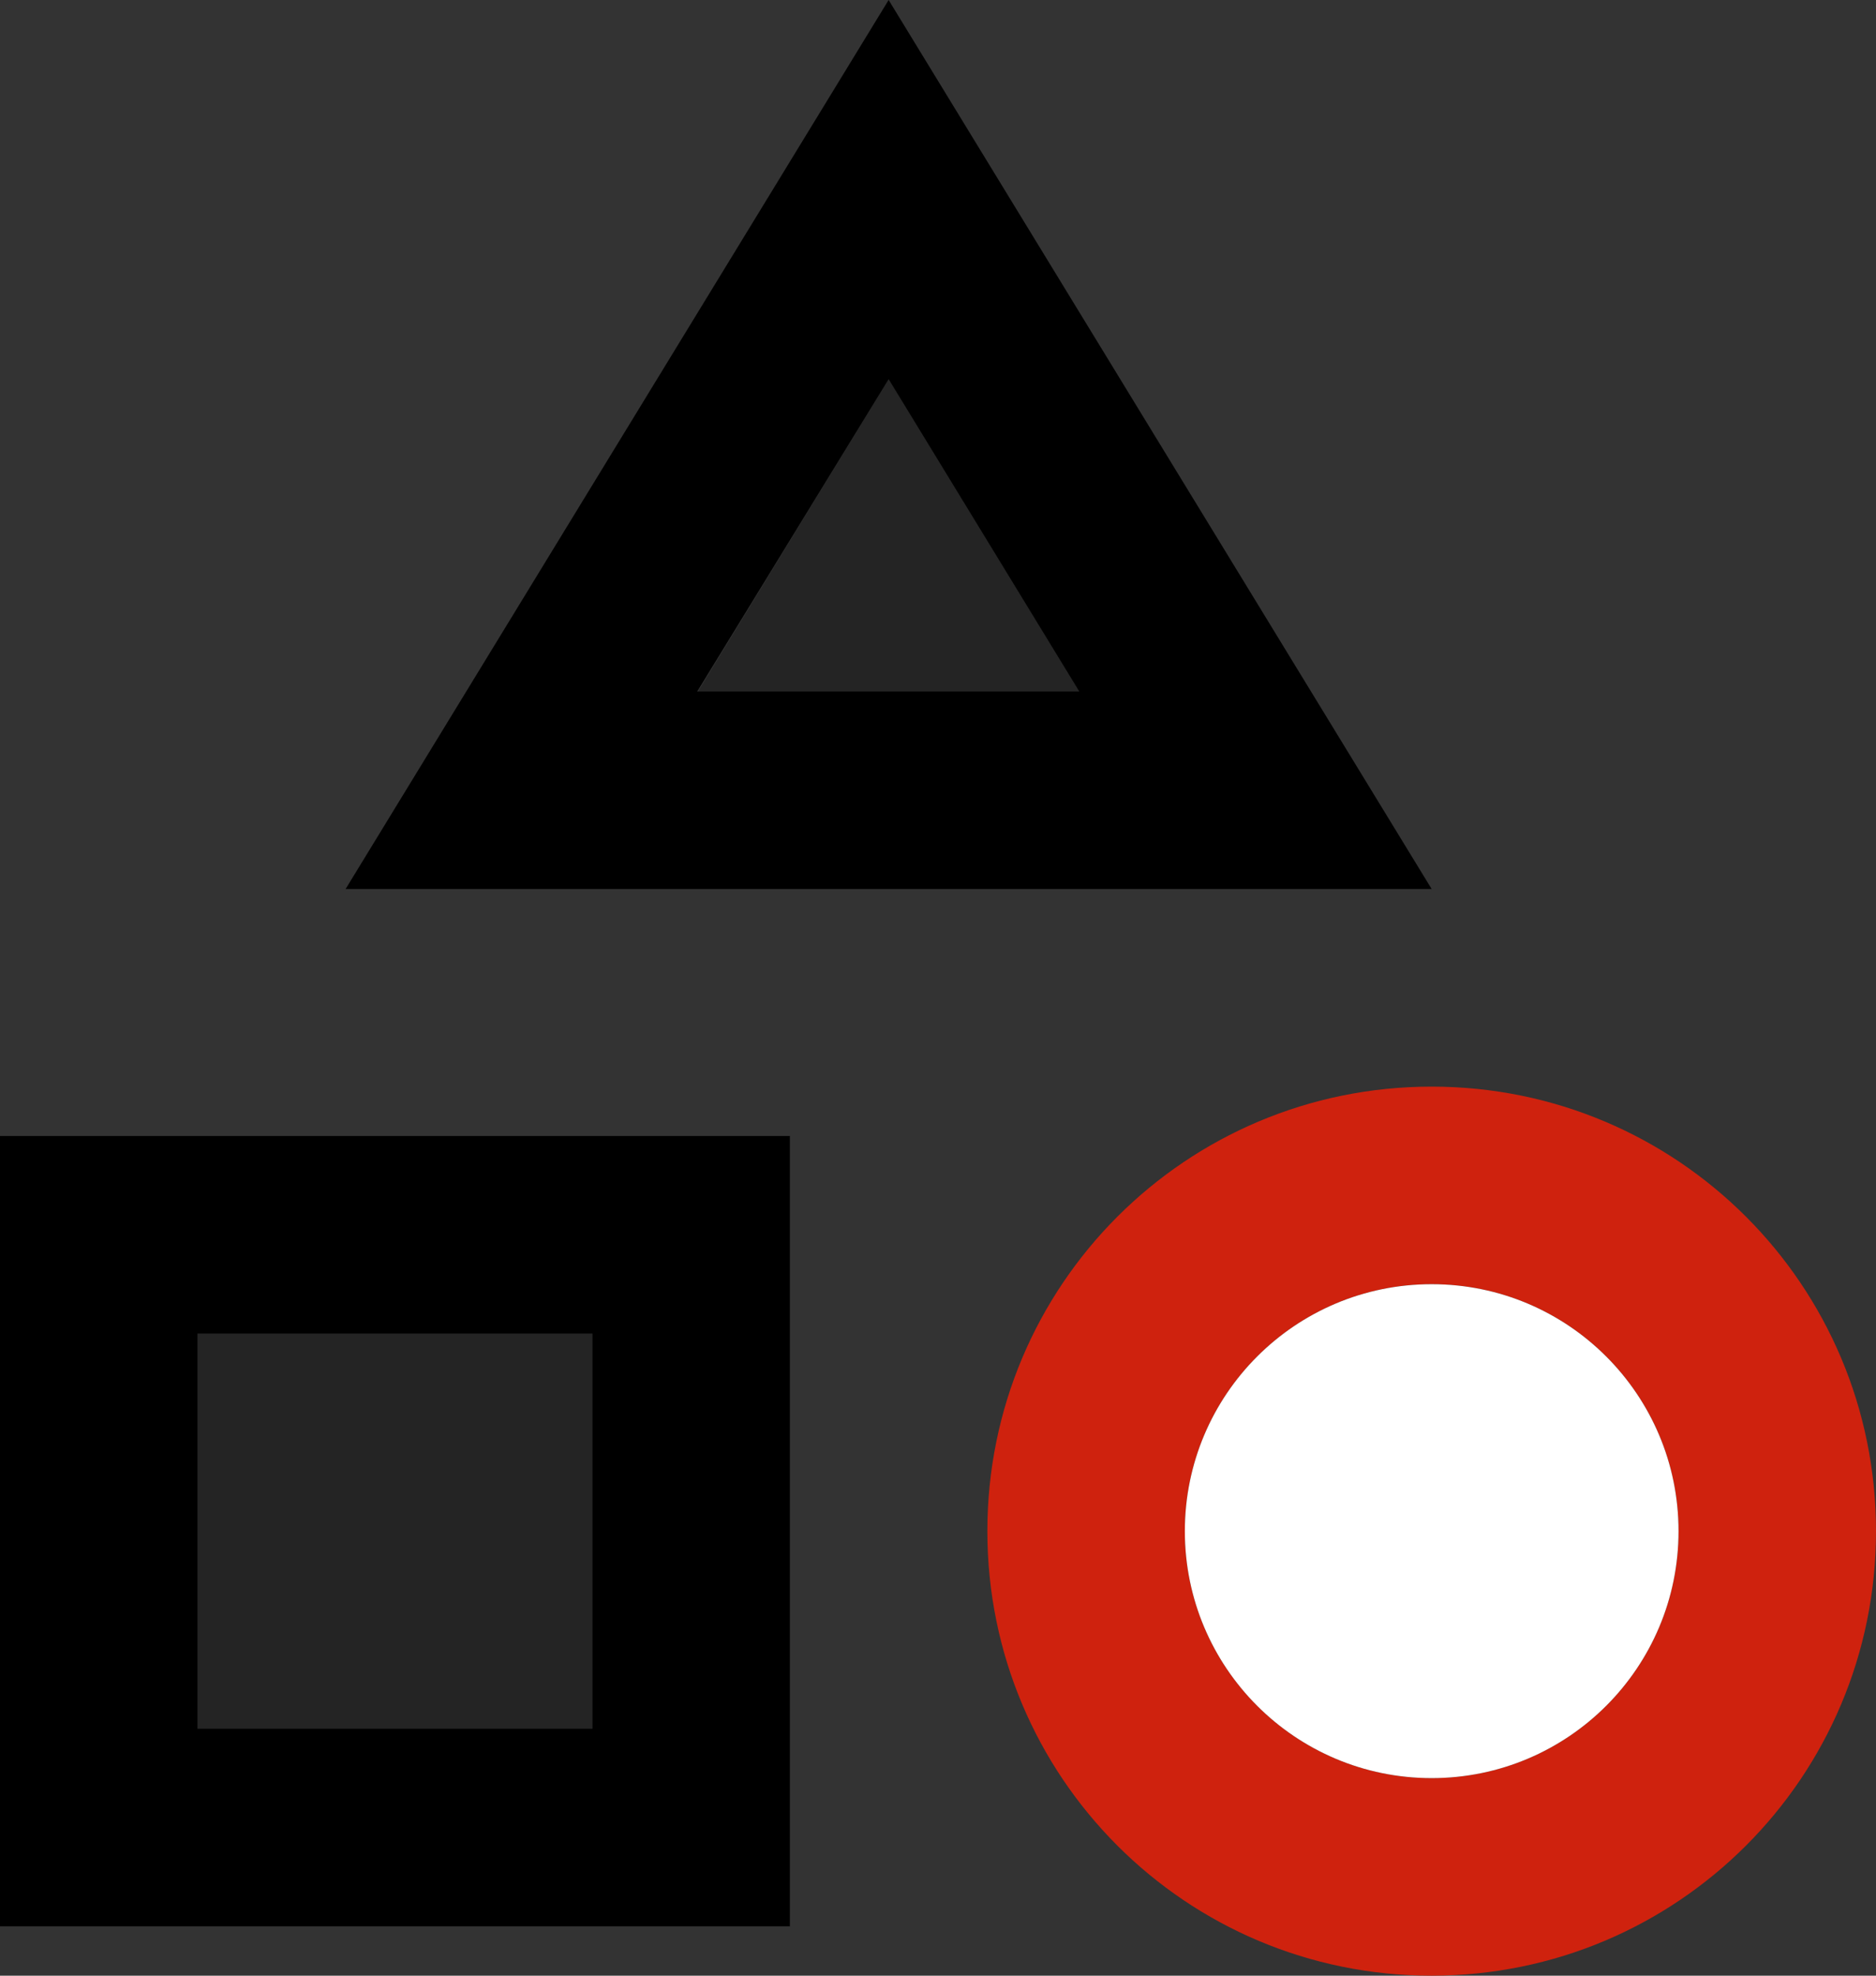
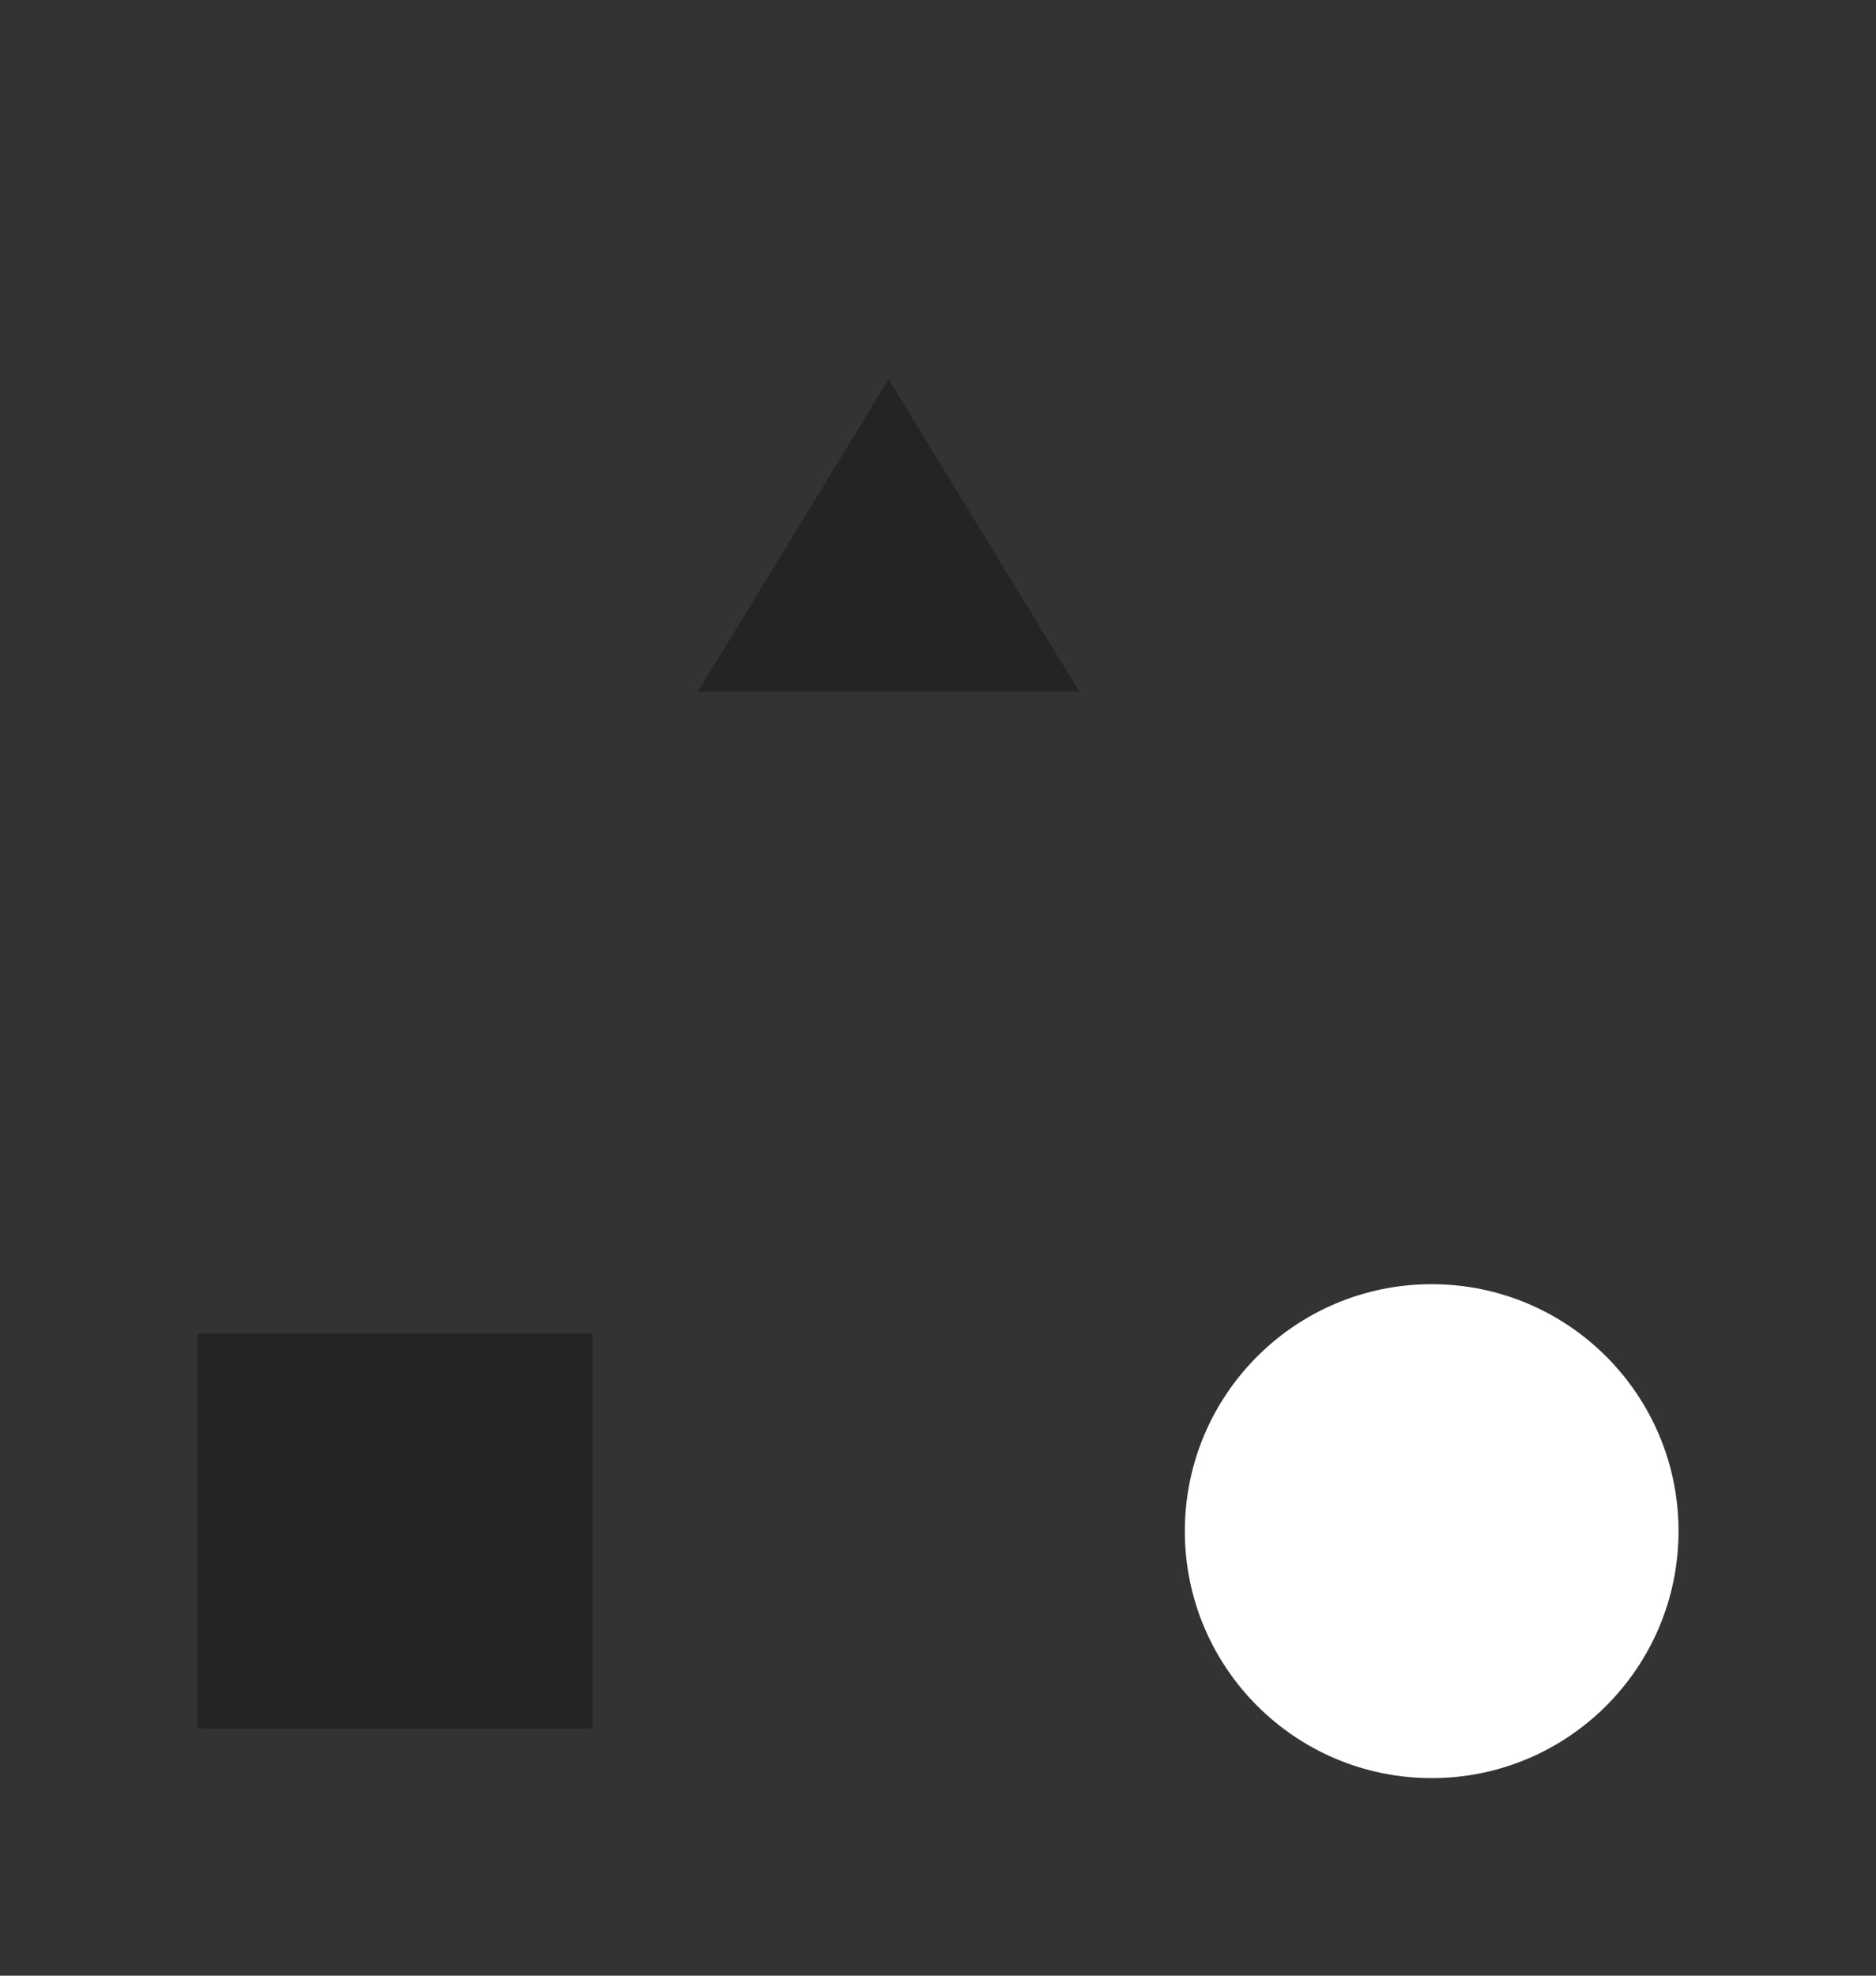
<svg xmlns="http://www.w3.org/2000/svg" id="_レイヤー_2" data-name="レイヤー 2" viewBox="0 0 68.4 72">
  <rect x="0" y="0" width="68.4" height="72" fill="#333333" stroke="none" />
  <defs>
    <style>
      .cls-1 {
        fill: #fff;
      }

      .cls-1, .cls-2, .cls-3, .cls-4 {
        stroke-width: 0px;
      }

      .cls-1, .cls-3 {
        isolation: isolate;
      }

      .cls-3 {
        opacity: .3;
      }

      .cls-4 {
        fill: #cf220e;
      }
    </style>
  </defs>
  <g id="LP">
    <g>
      <g>
        <path class="cls-3" d="m7.2,48.6h14.4v14.4H7.2v-14.4ZM32.4,13.82l-6.95,11.38h13.9l-6.95-11.38Z" />
-         <path class="cls-2" d="m32.4,0L12.6,32.4h39.6L32.4,0Zm0,13.82l6.95,11.38h-13.93l6.98-11.38Zm-3.6,27.58H0v28.8h28.8v-28.8Zm-7.2,21.6H7.2v-14.4h14.4v14.4Z" />
      </g>
-       <path class="cls-4" d="m52.2,39.6c-8.96,0-16.2,7.24-16.2,16.2s7.24,16.2,16.2,16.2,16.2-7.24,16.2-16.2-7.24-16.2-16.2-16.2Zm0,25.2c-4.97,0-9-4.03-9-9s4.03-9,9-9,9,4.03,9,9-4.03,9-9,9Z" />
      <circle class="cls-1" cx="52.2" cy="55.8" r="9" />
    </g>
  </g>
</svg>